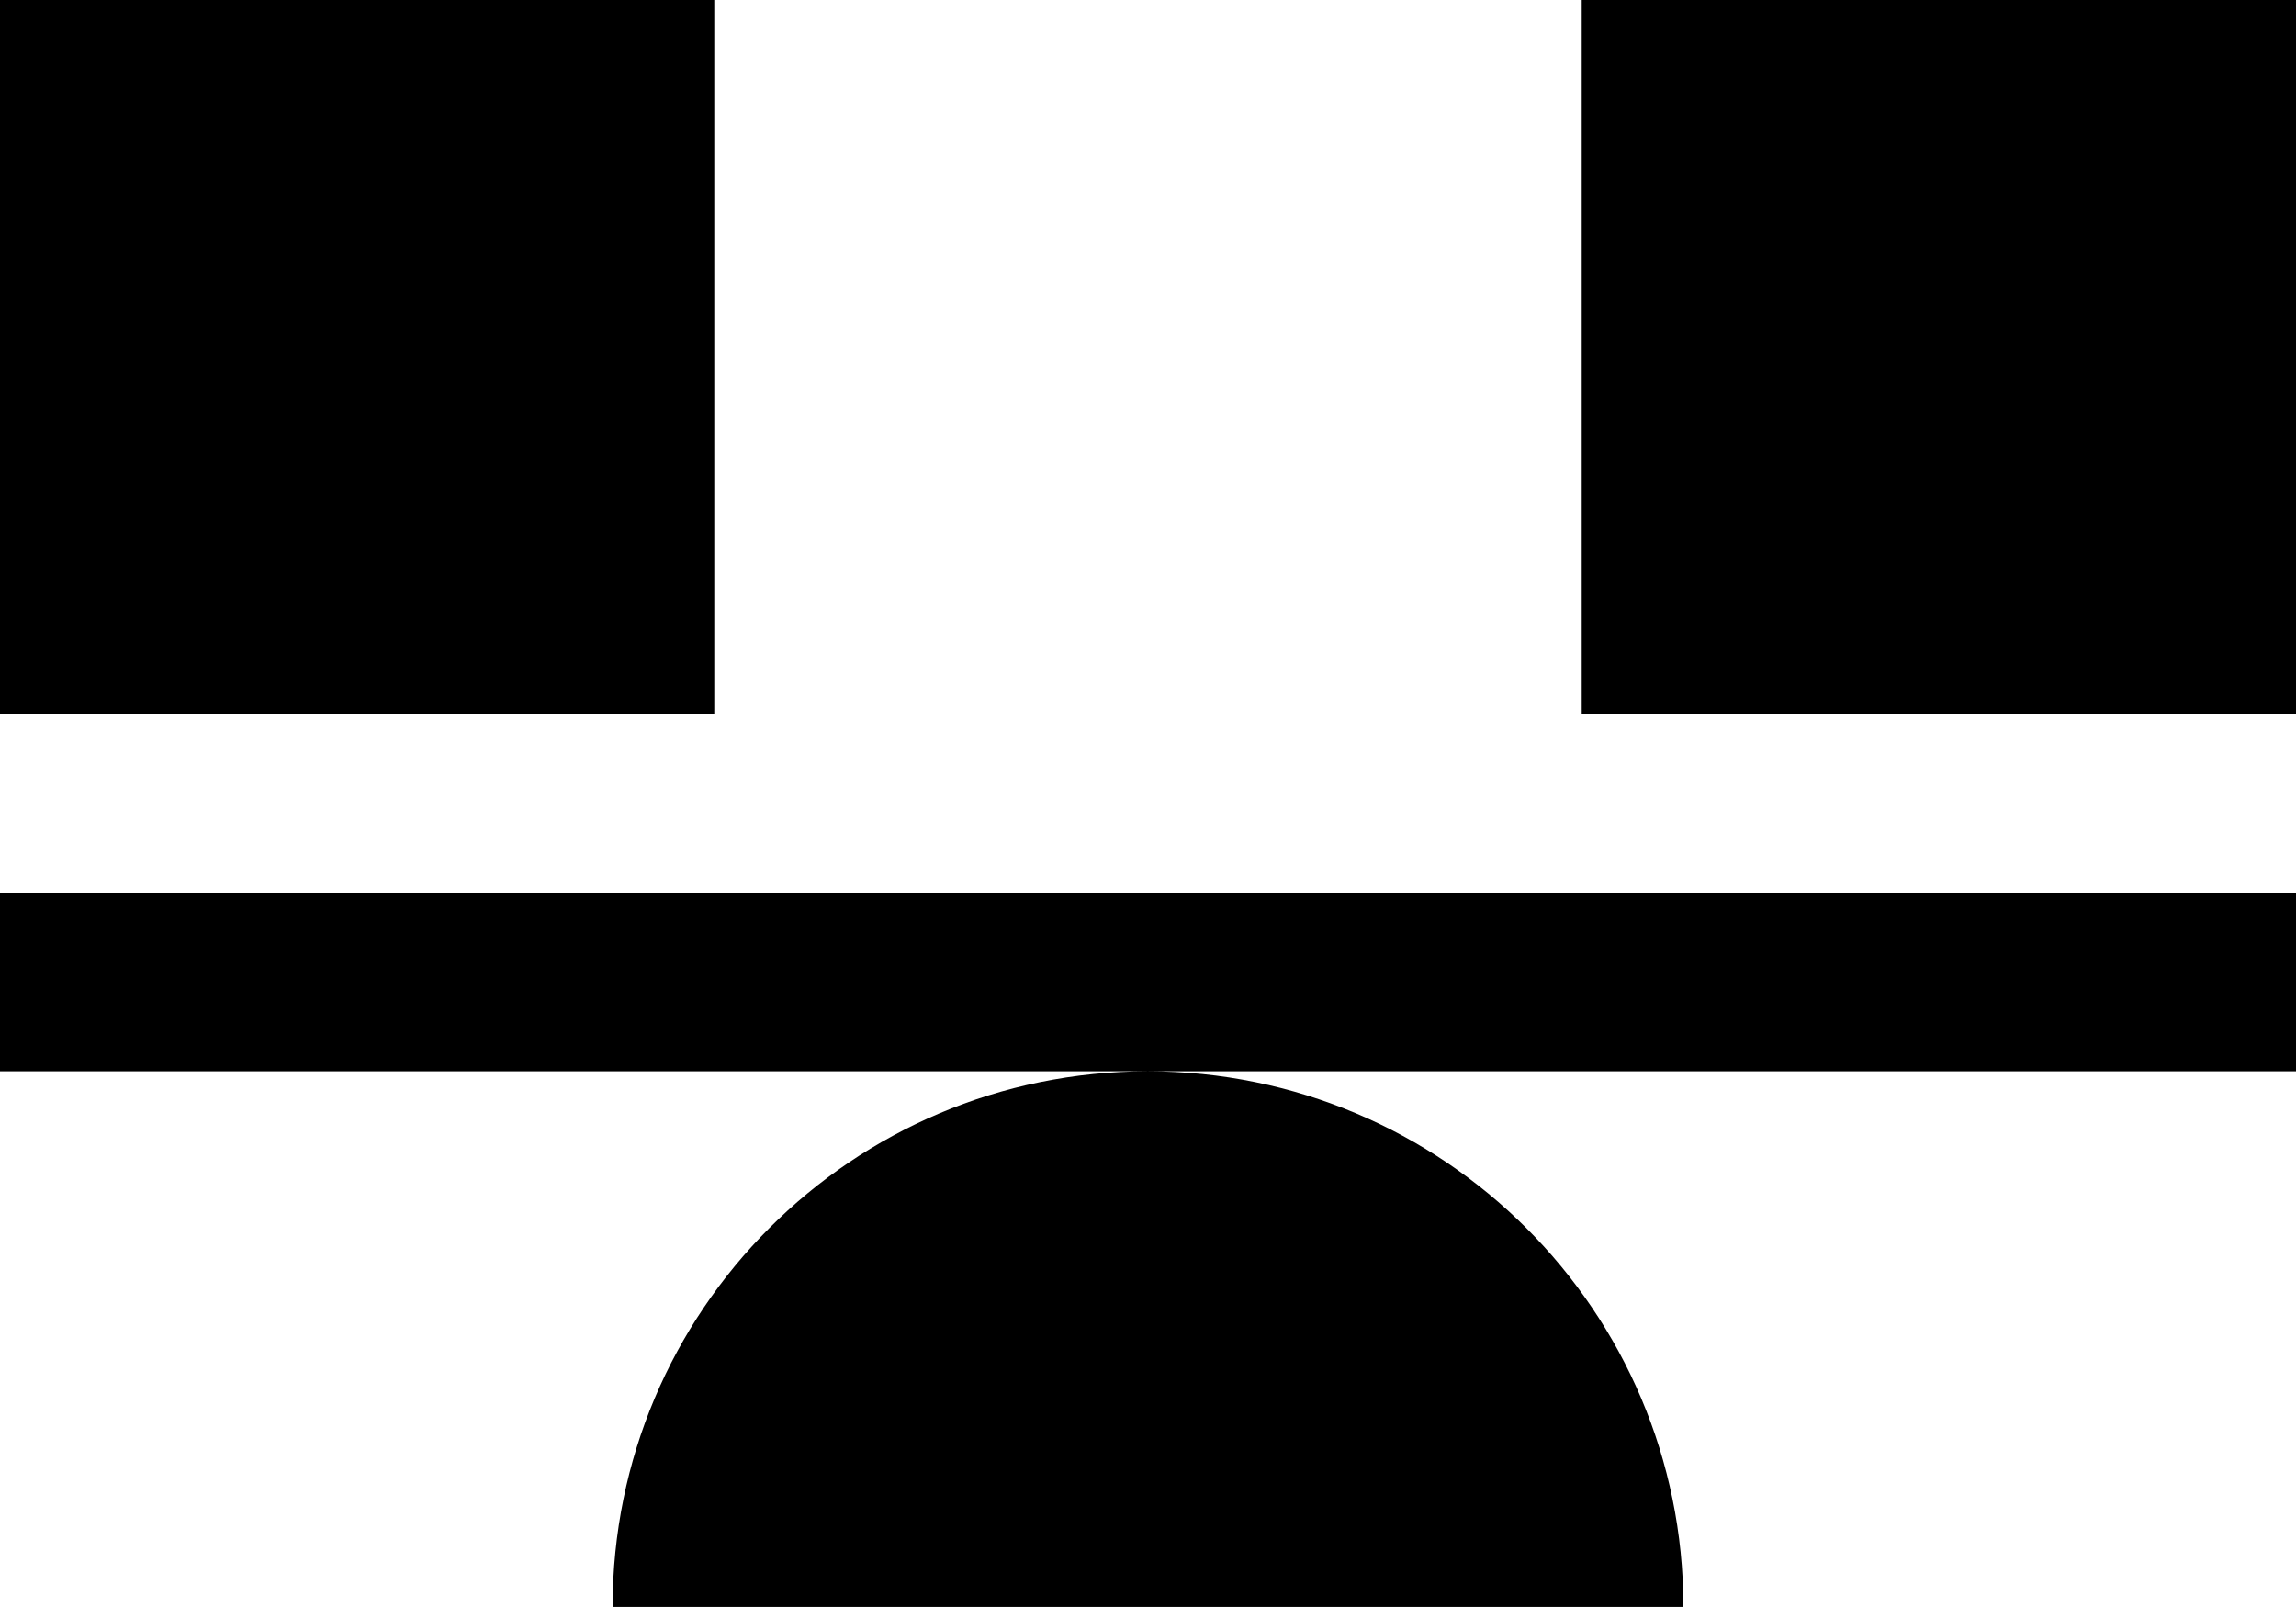
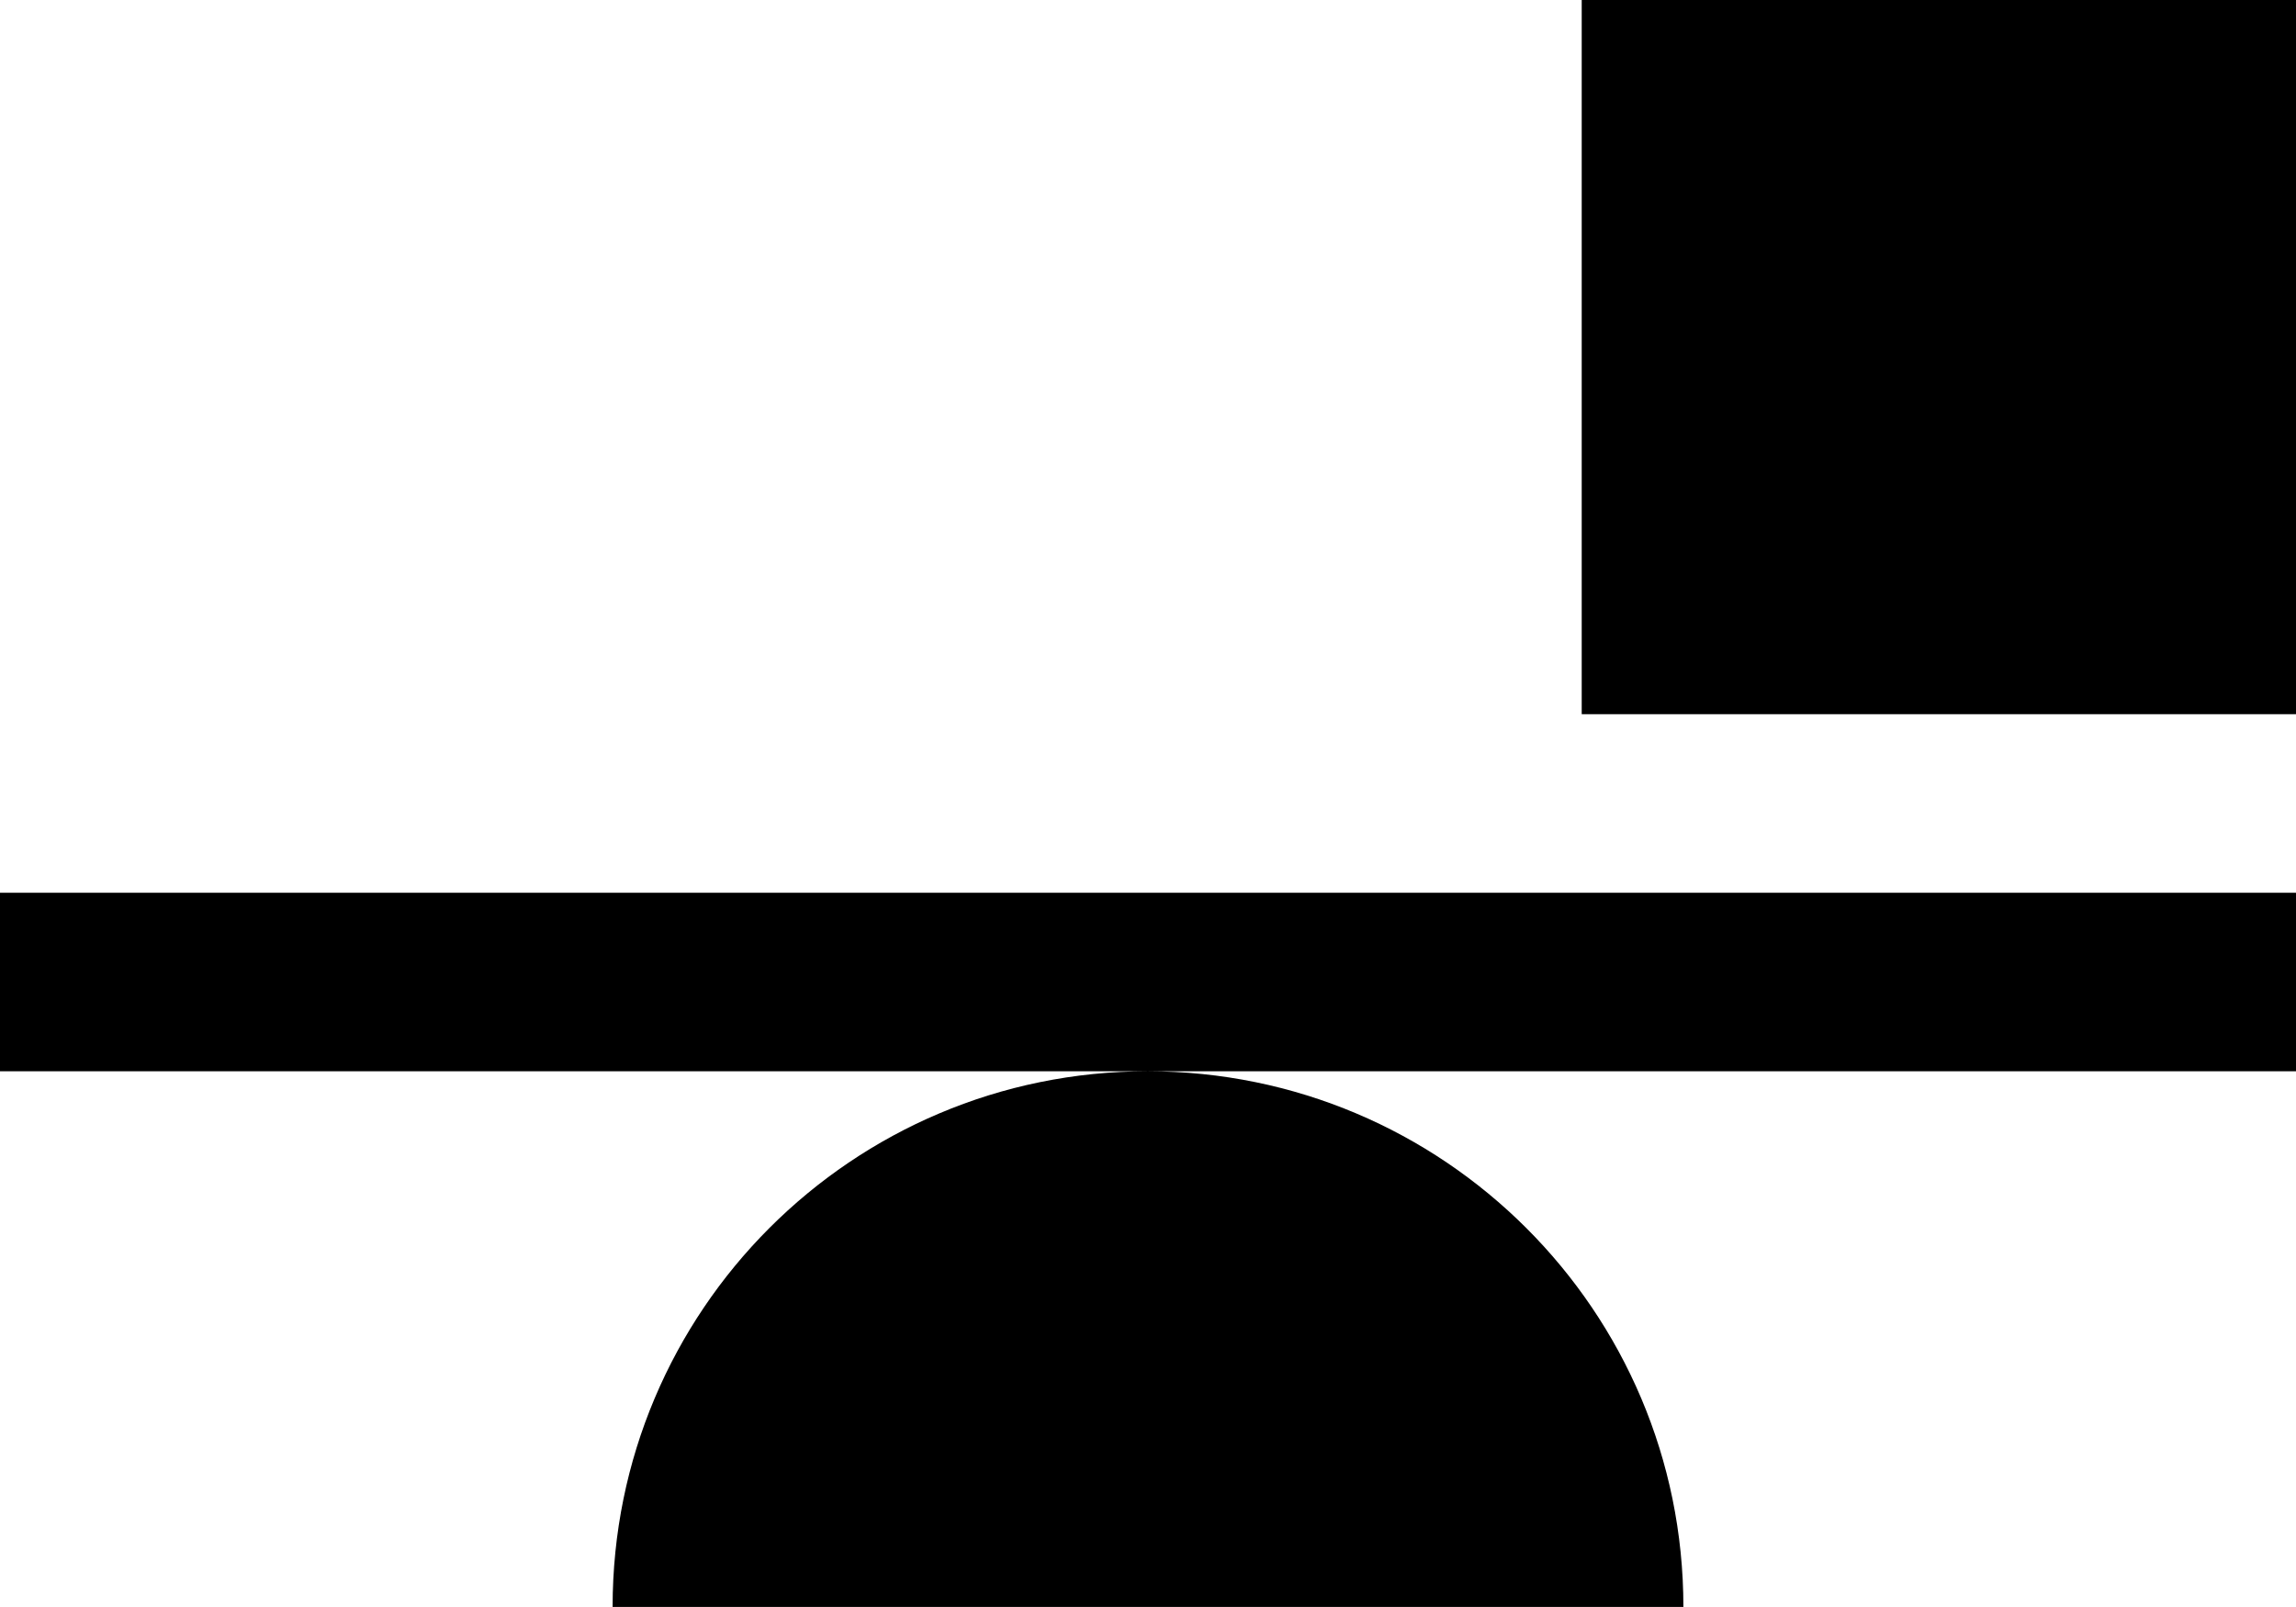
<svg xmlns="http://www.w3.org/2000/svg" id="uuid-8e075280-409a-4078-b878-0d695fa9a4b8" x="0px" y="0px" viewBox="0 0 361.3 252.9" style="enable-background:new 0 0 361.3 252.9;" xml:space="preserve">
-   <rect x="0" width="112.4" height="112.4" />
  <rect x="248.9" width="112.4" height="112.4" />
  <path d="M180.6,168.6L180.6,168.6c46.5,0,84.3,37.7,84.3,84.3v0H96.4v0C96.4,206.3,134.1,168.6,180.6,168.6L180.6,168.6z  M361.3,168.6H0v-28.1h361.3V168.6z" />
</svg>